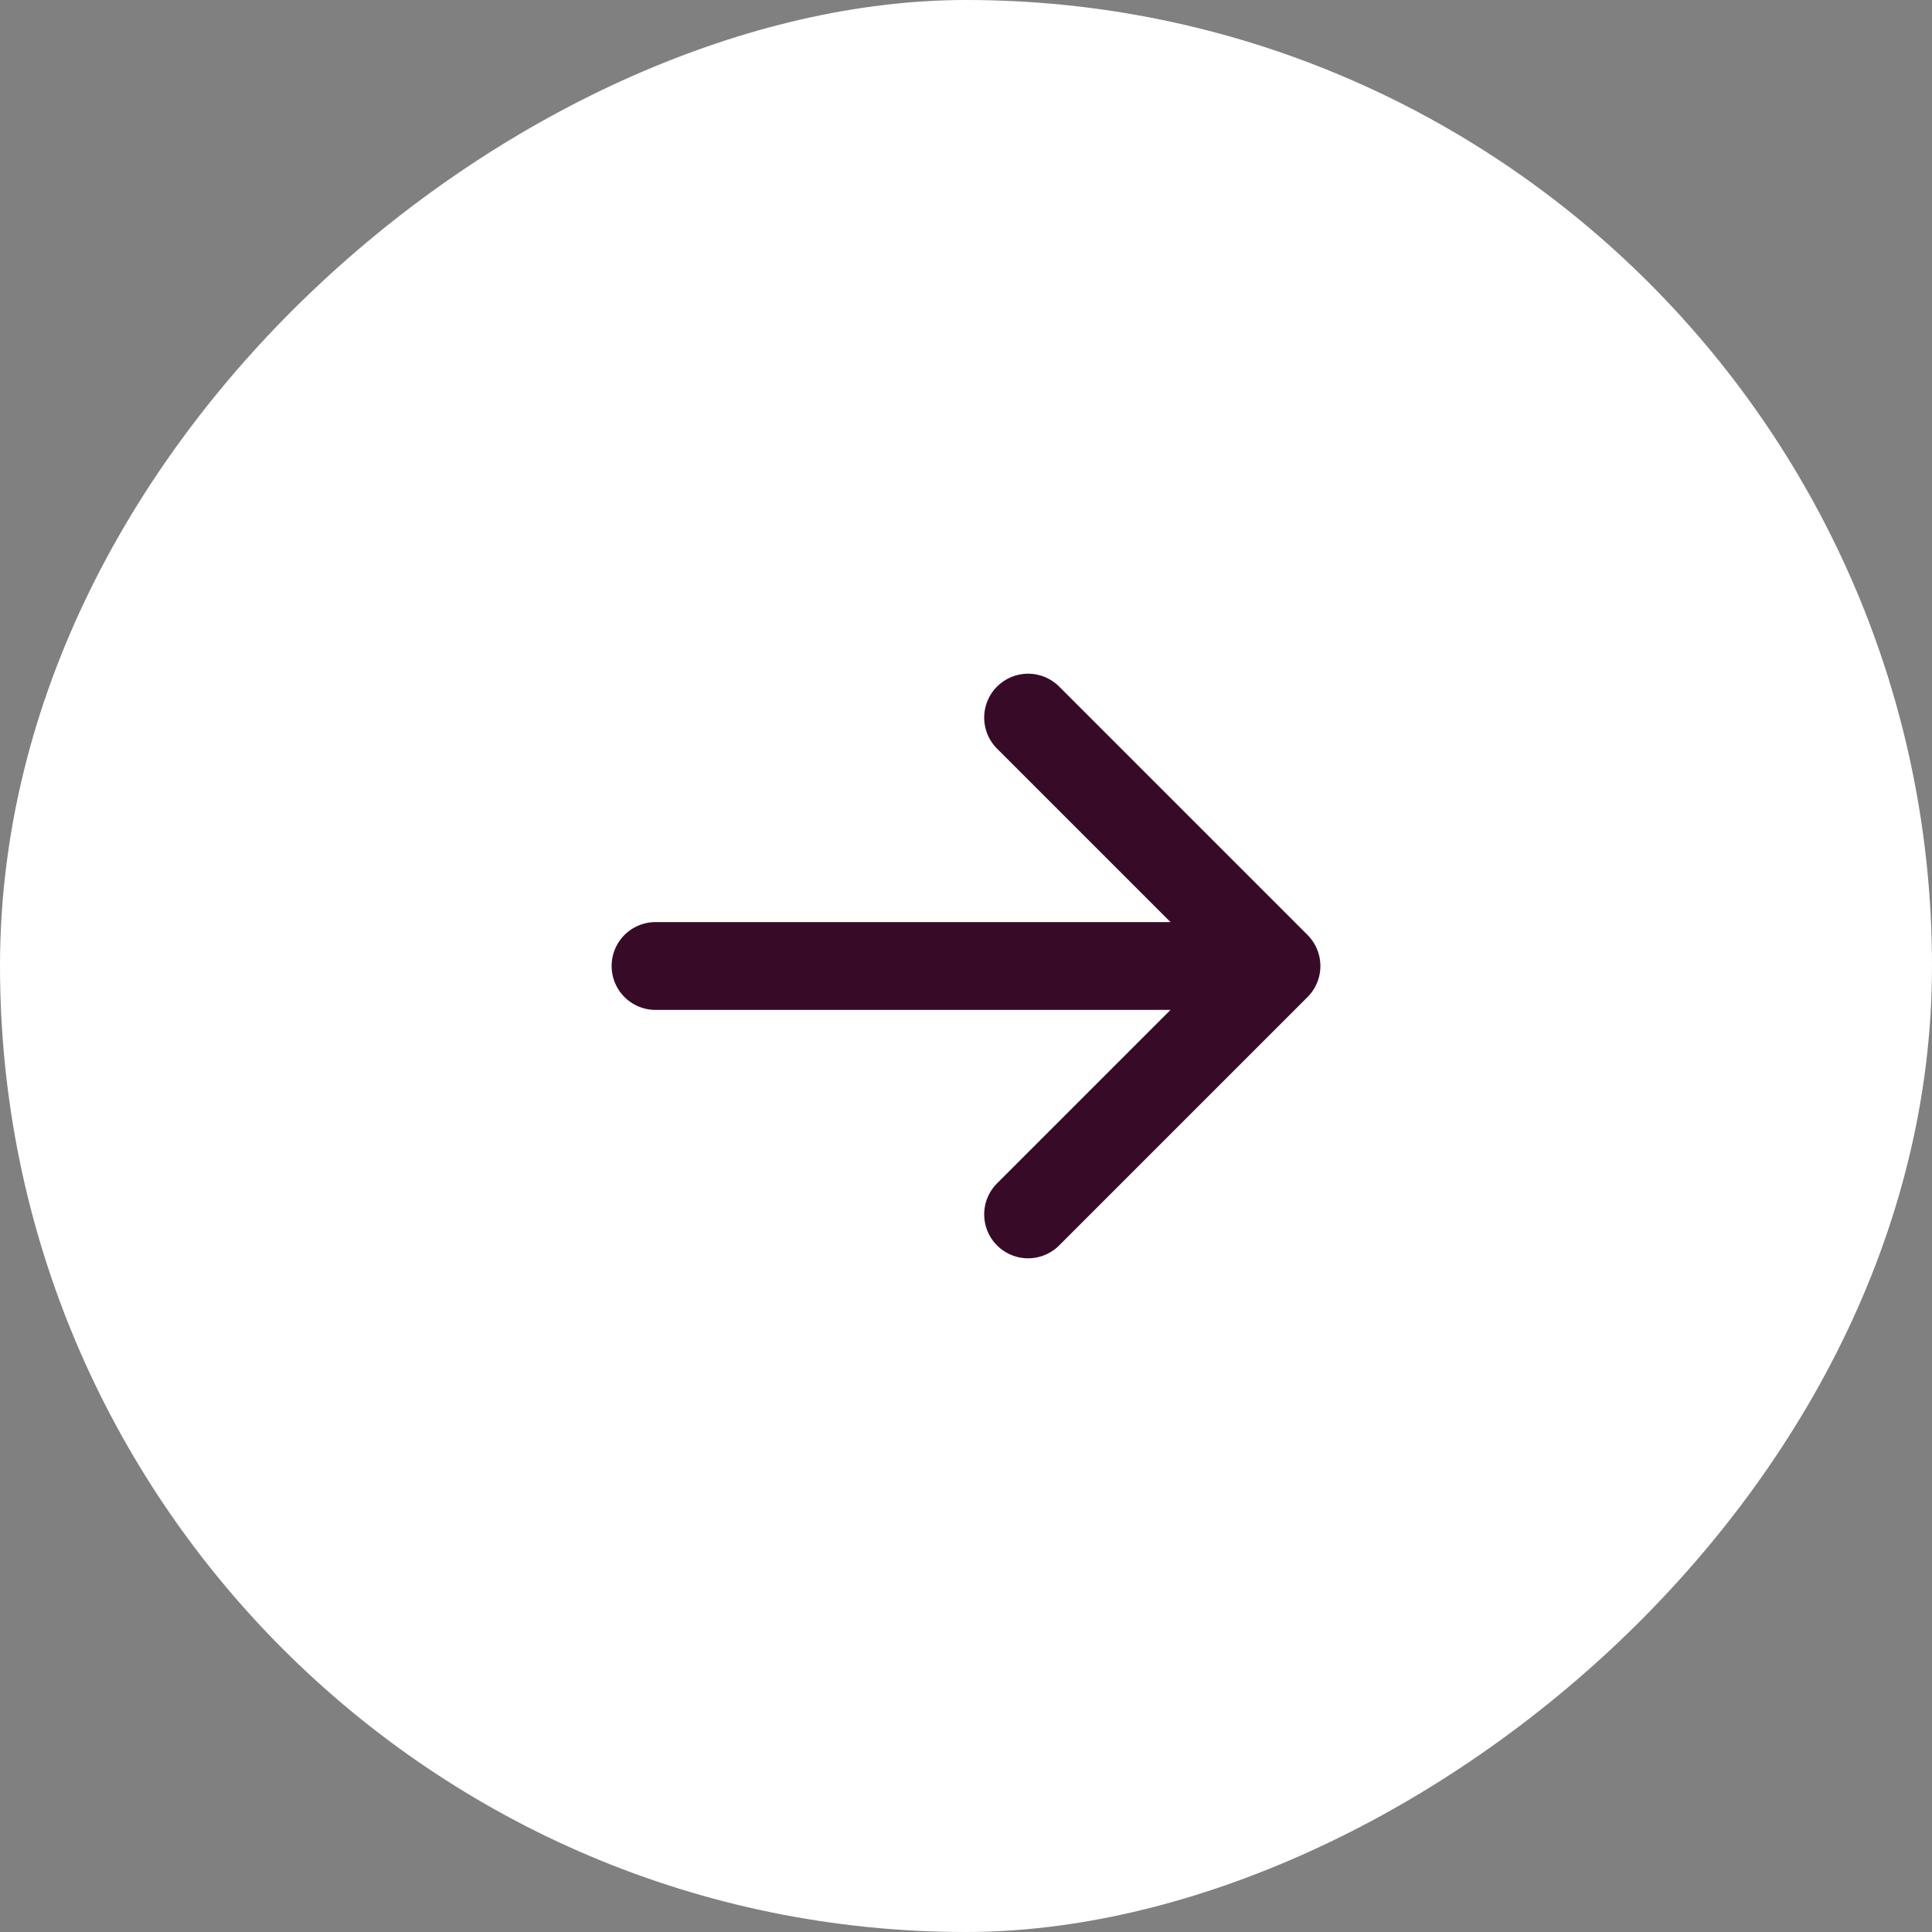
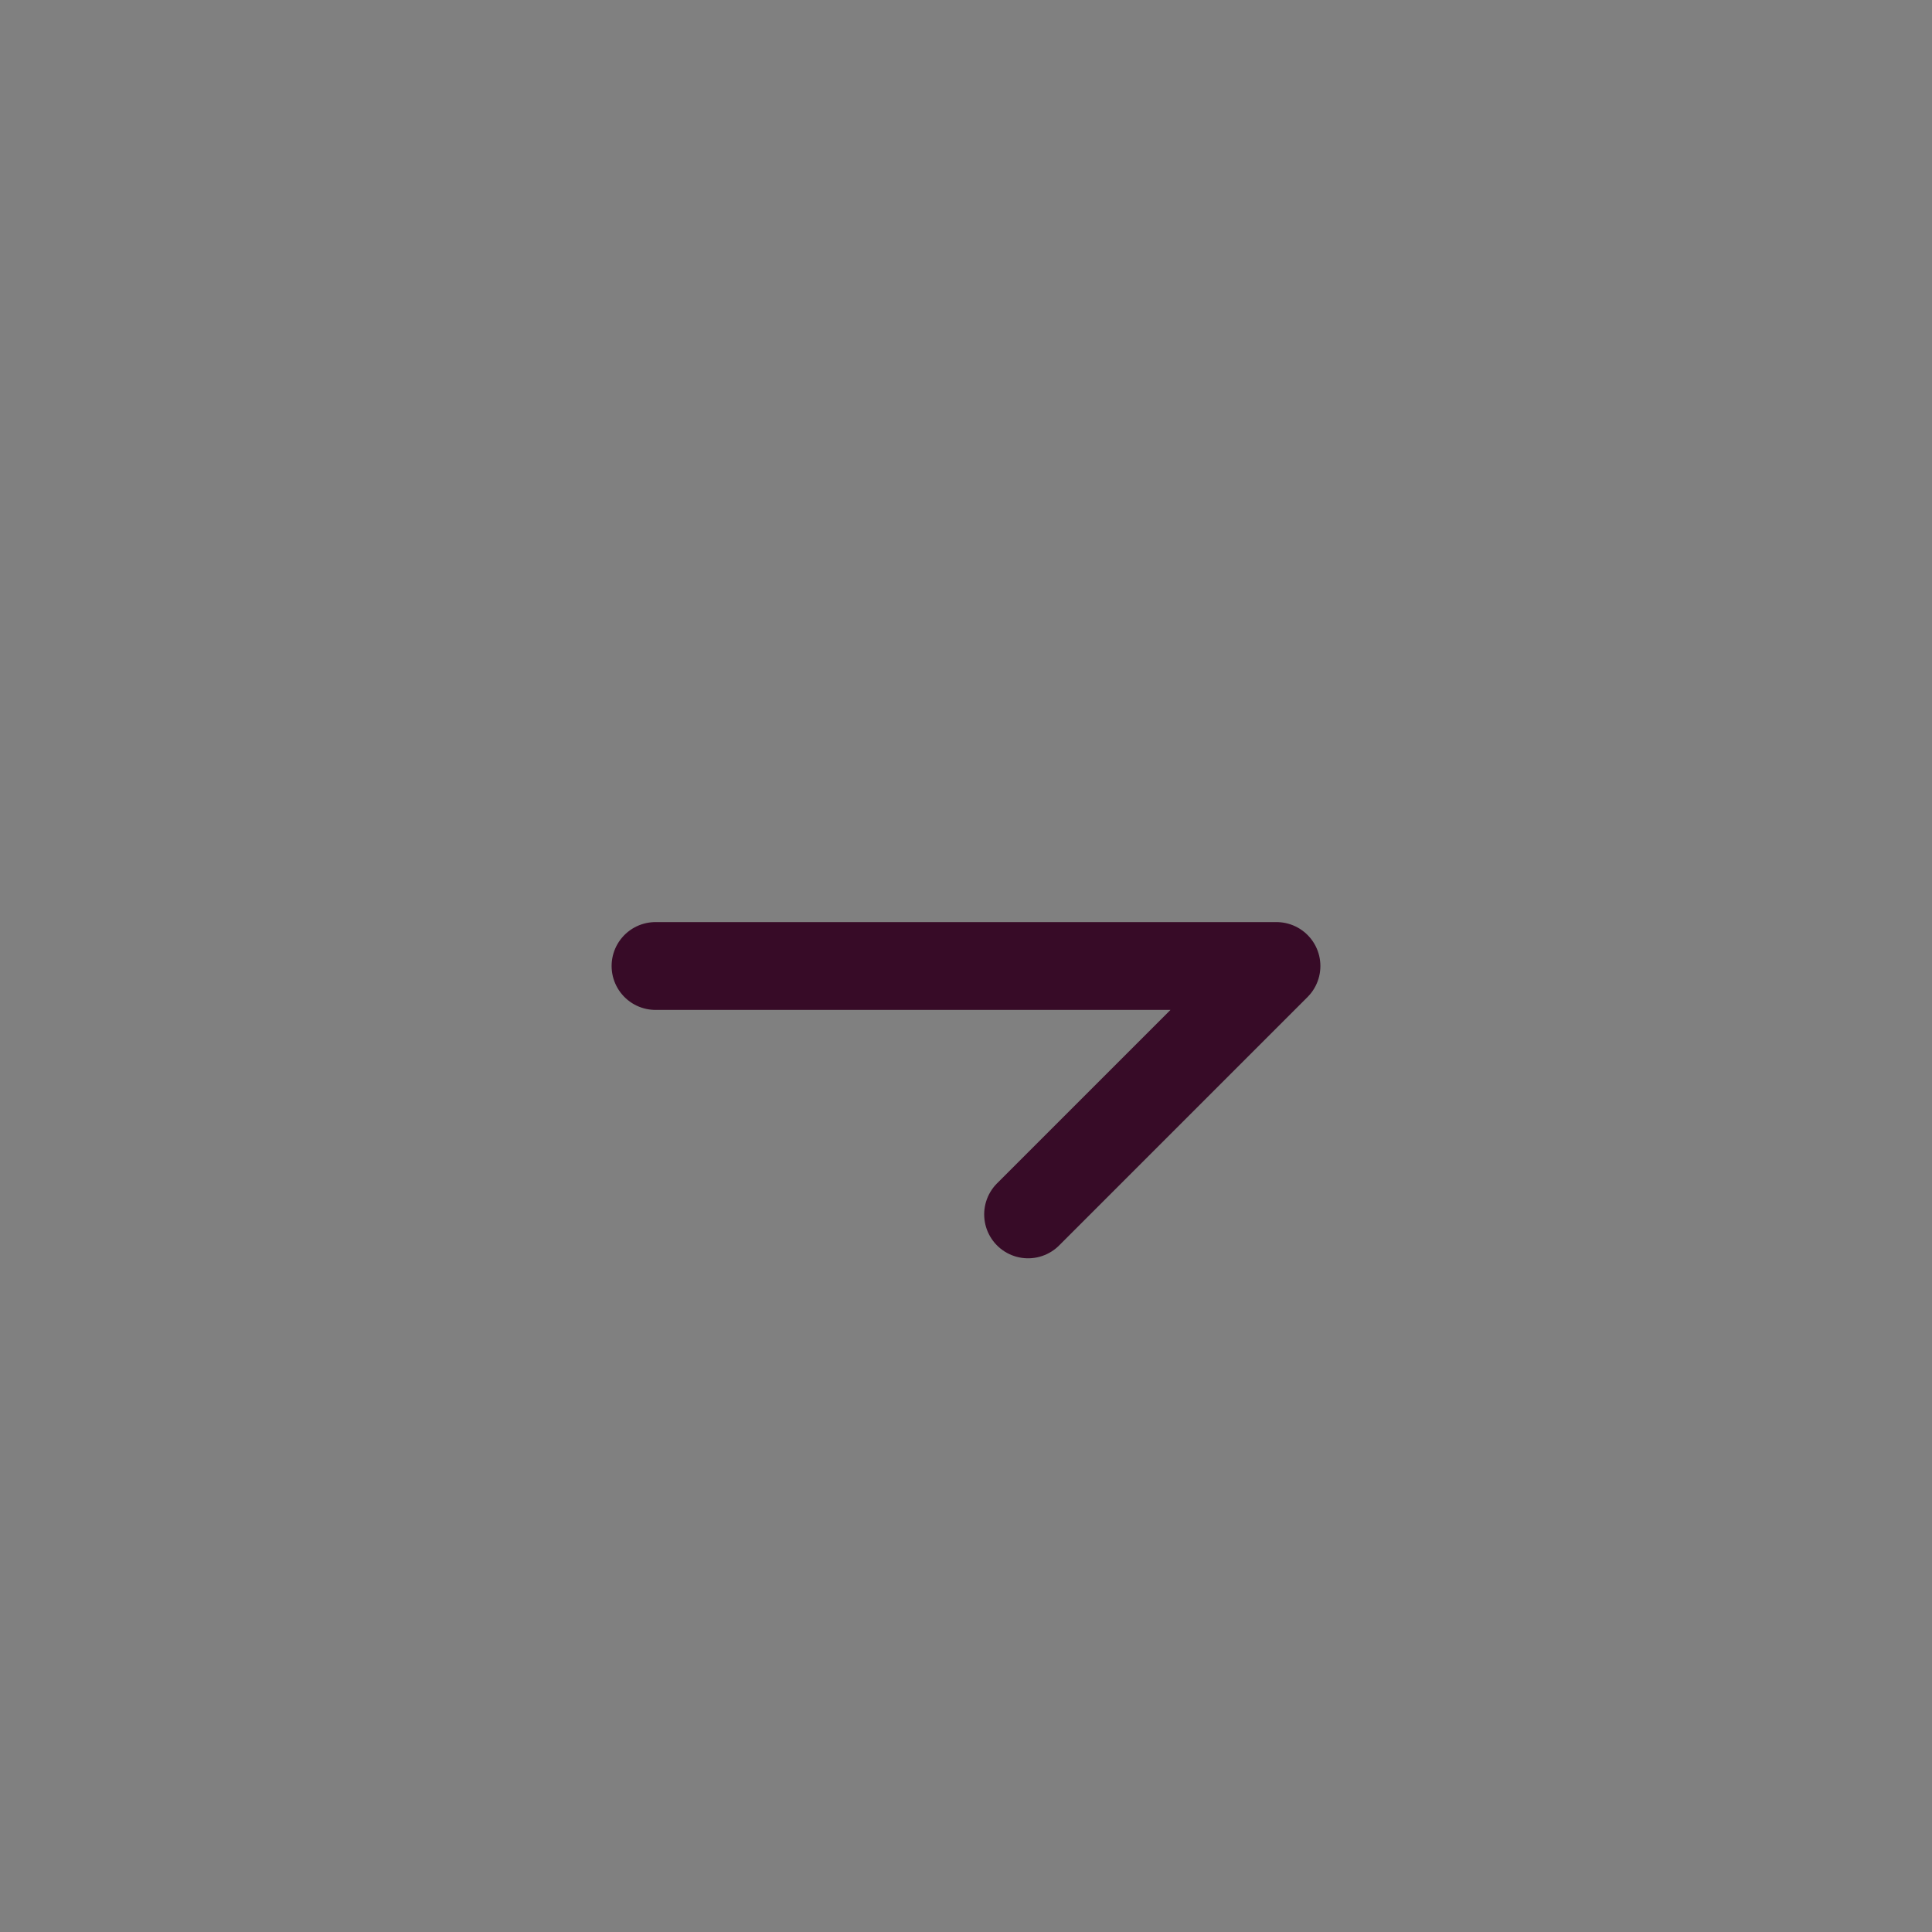
<svg xmlns="http://www.w3.org/2000/svg" width="44" height="44" viewBox="0 0 44 44" fill="none">
  <rect x="0" y="0" width="44" height="44" fill="#808080" stroke="none" />
-   <rect y="44" width="44" height="44" rx="22" transform="rotate(-90 0 44)" fill="white" />
-   <path d="M14.929 22L29.071 22M29.071 22L23.414 16.343M29.071 22L23.414 27.657" stroke="#370B27" stroke-width="2" stroke-linecap="round" stroke-linejoin="round" />
+   <path d="M14.929 22L29.071 22M29.071 22M29.071 22L23.414 27.657" stroke="#370B27" stroke-width="2" stroke-linecap="round" stroke-linejoin="round" />
</svg>